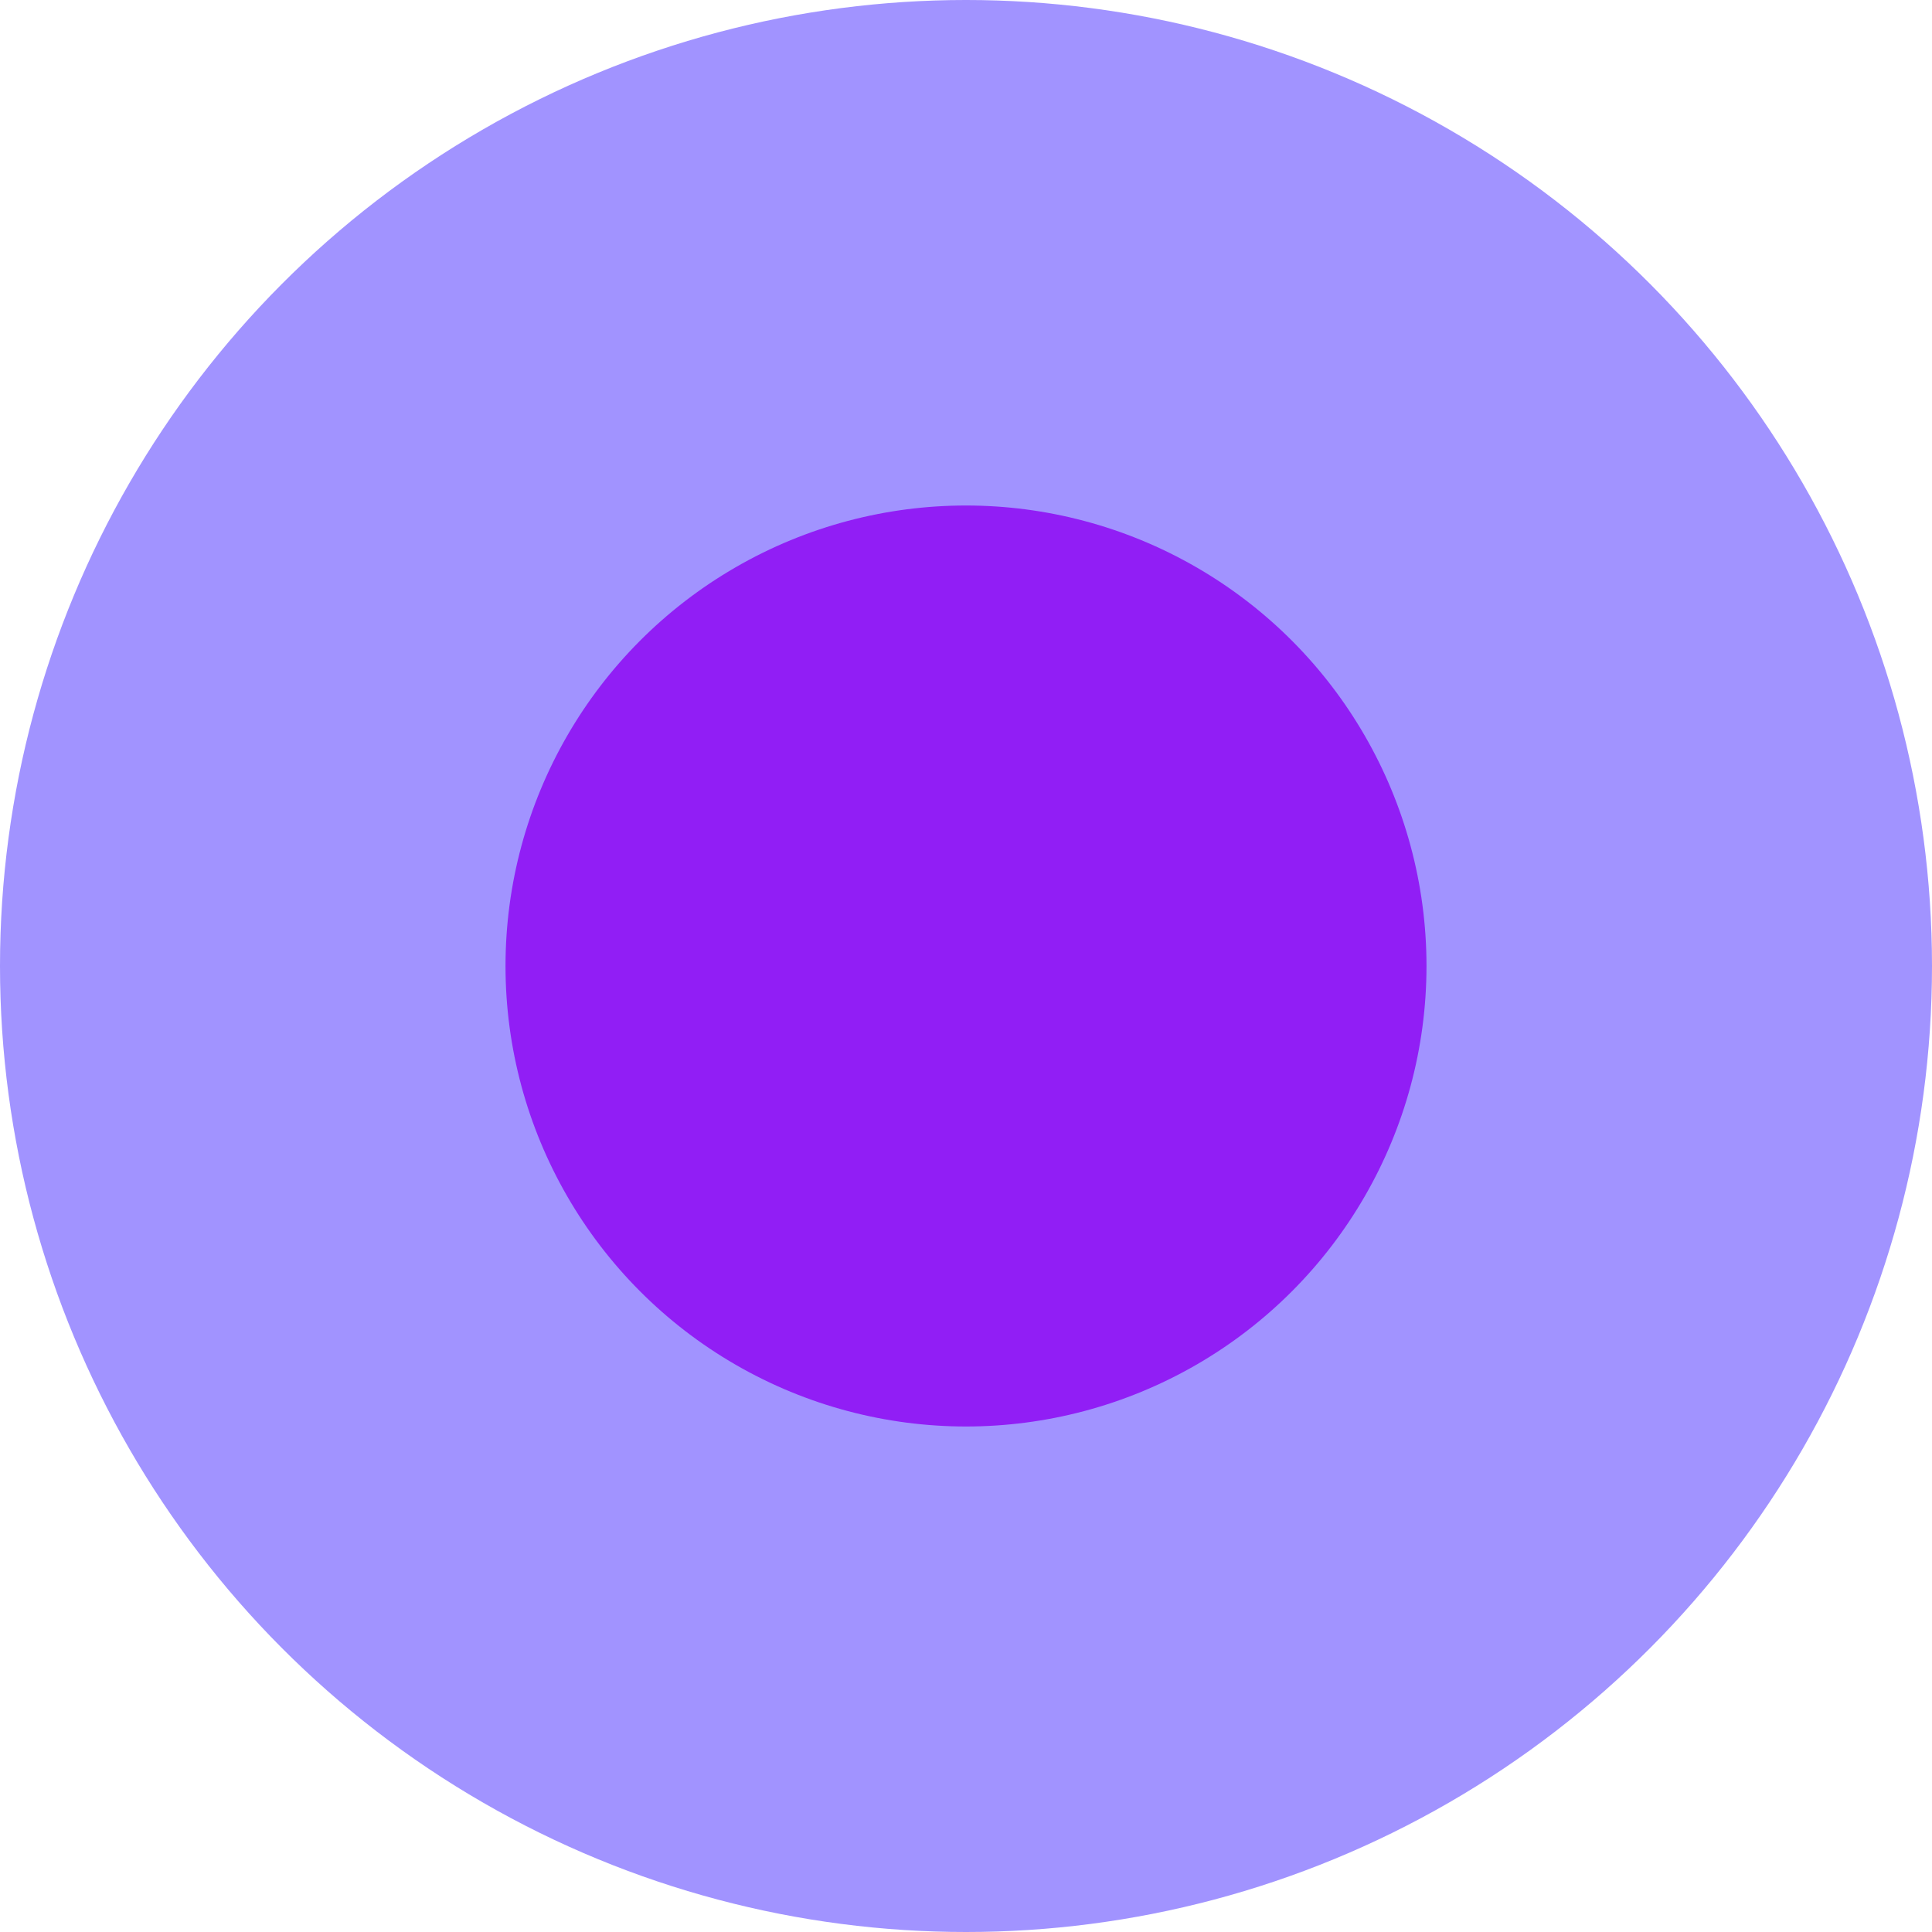
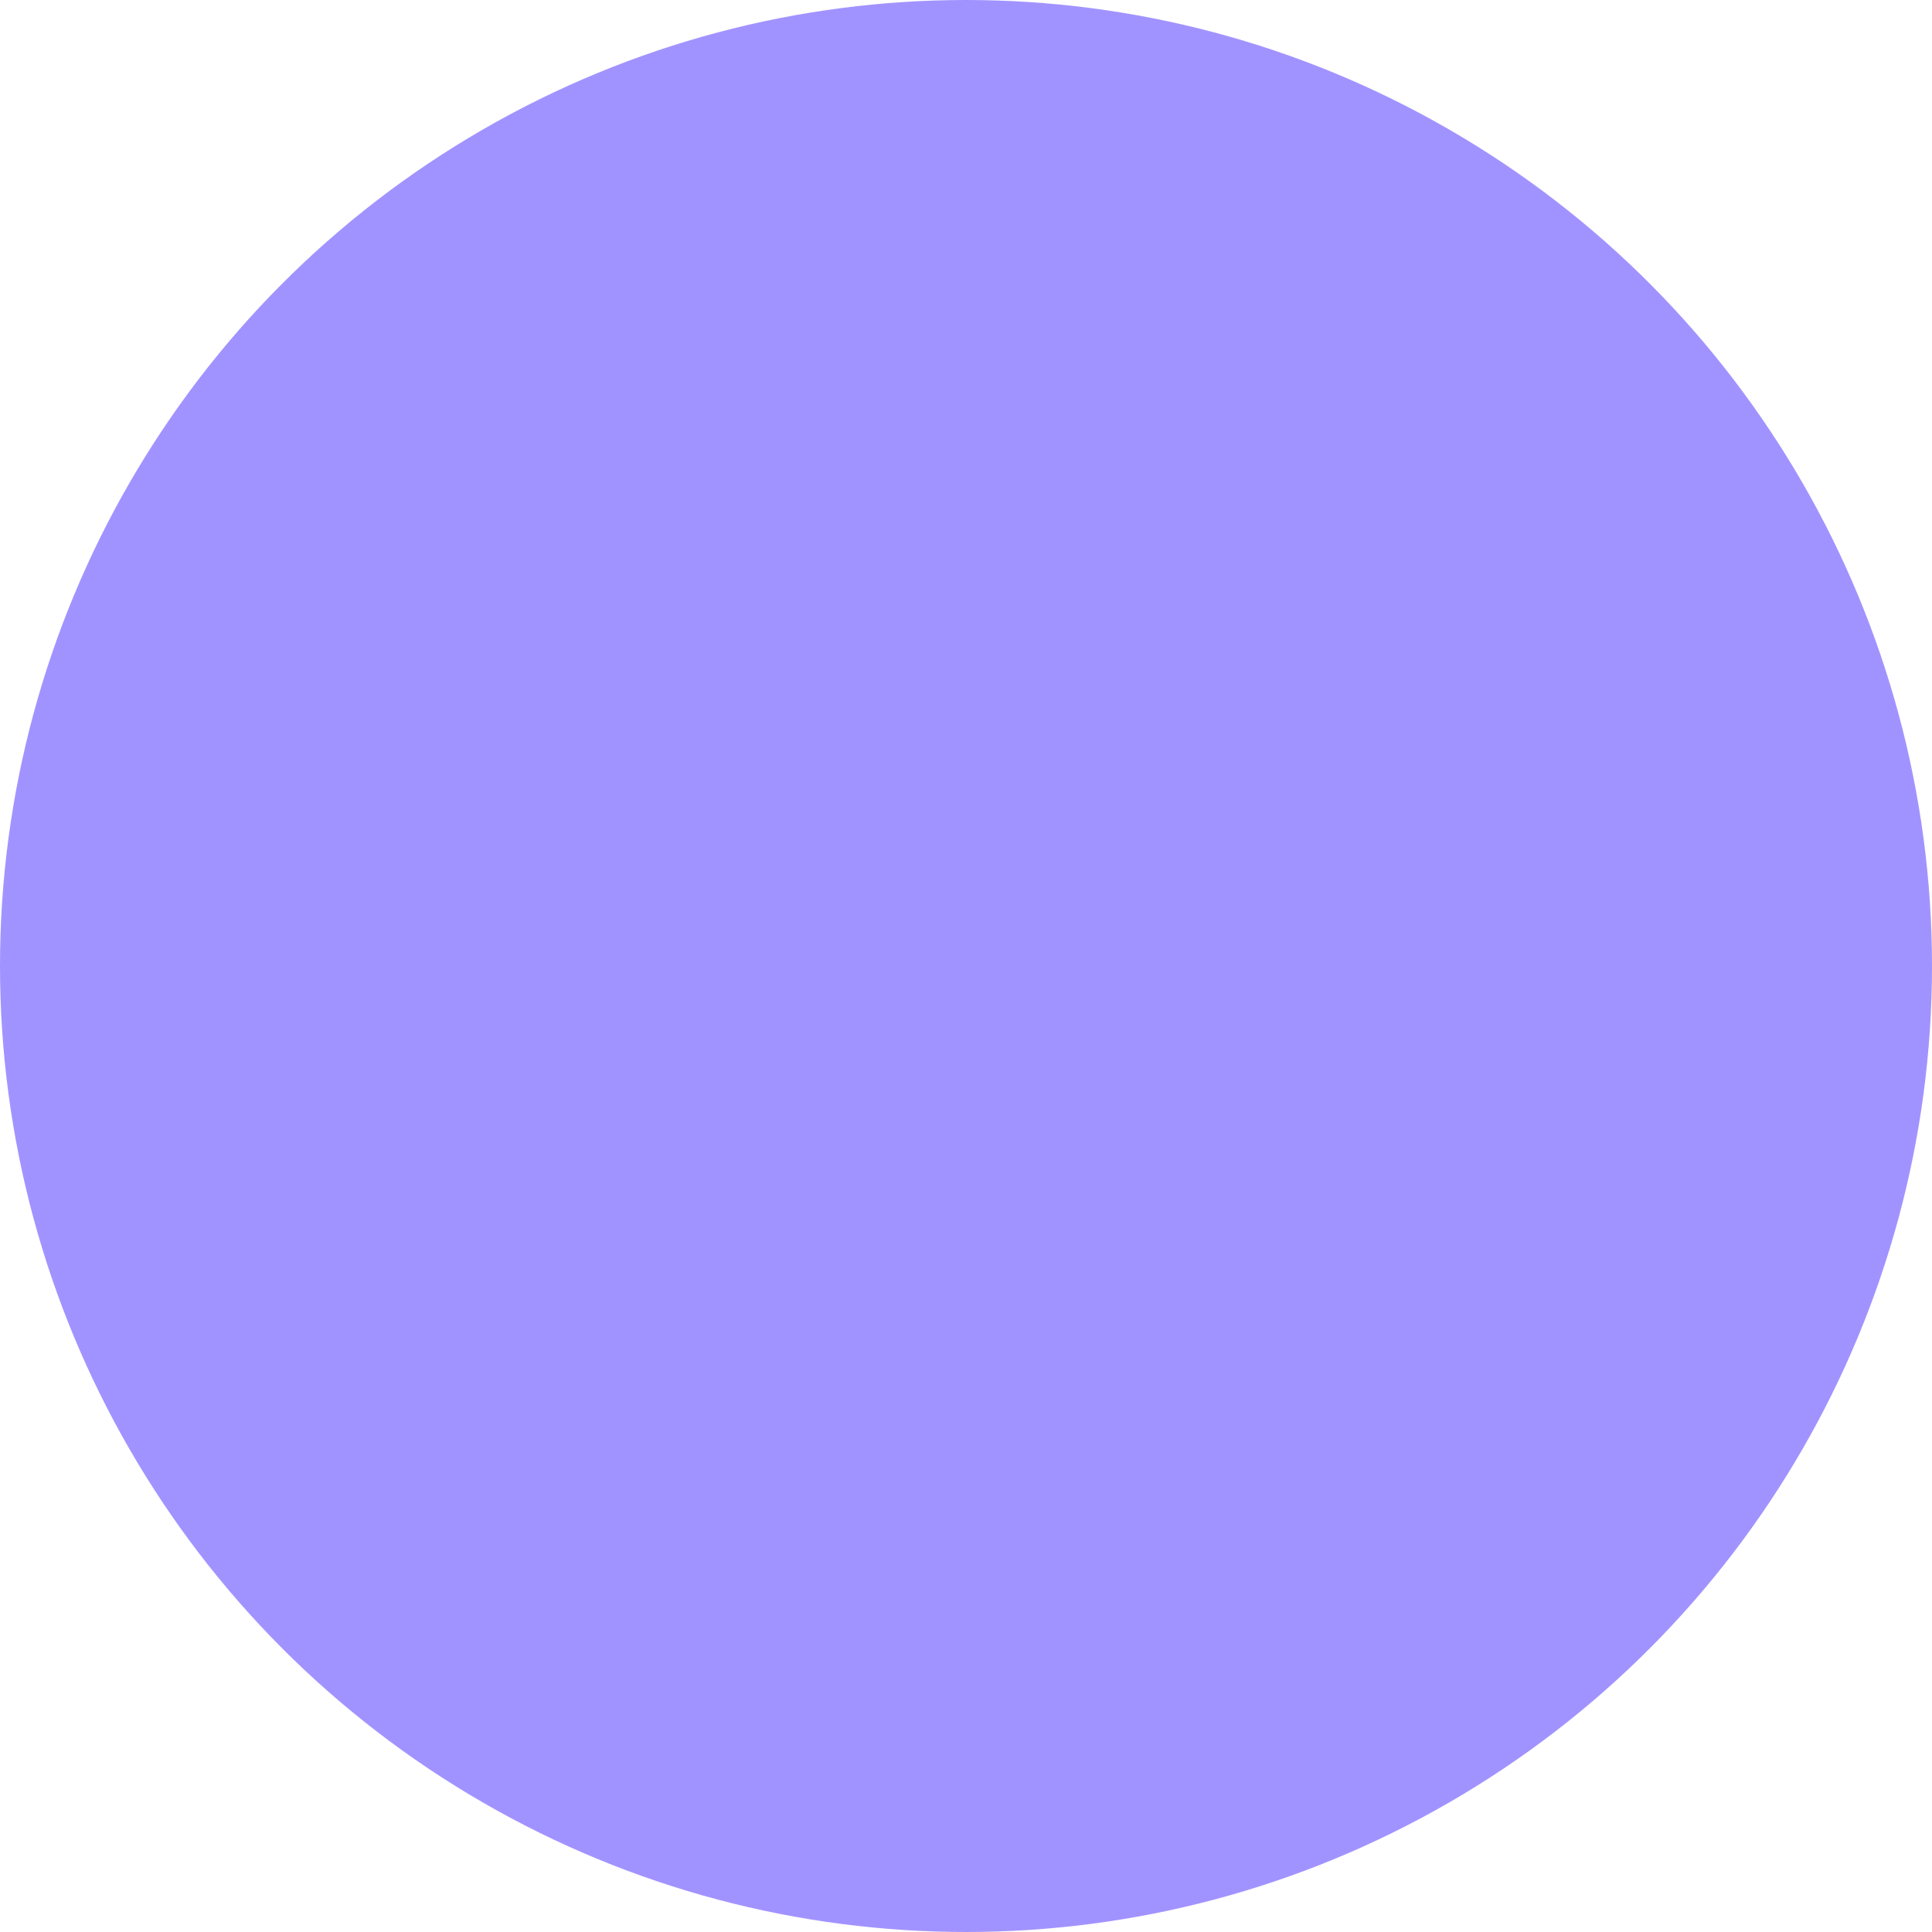
<svg xmlns="http://www.w3.org/2000/svg" width="279" height="279">
  <g data-name="Groupe 3750" transform="translate(-850 85)">
    <circle cx="139.5" cy="139.5" r="139.5" transform="translate(850 -85)" fill="#a193ff" />
-     <circle data-name="AdobeStock_213055873_Preview" cx="66.5" cy="66.5" r="66.5" transform="translate(923 -12)" fill="#911ef5" />
  </g>
</svg>